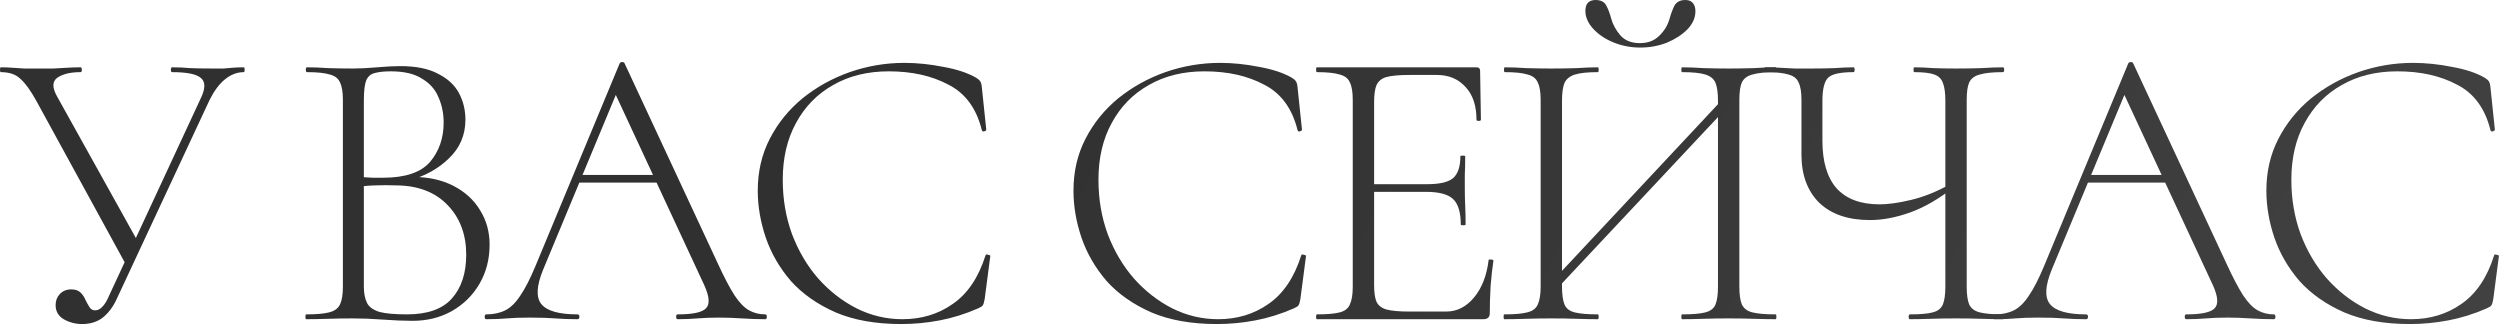
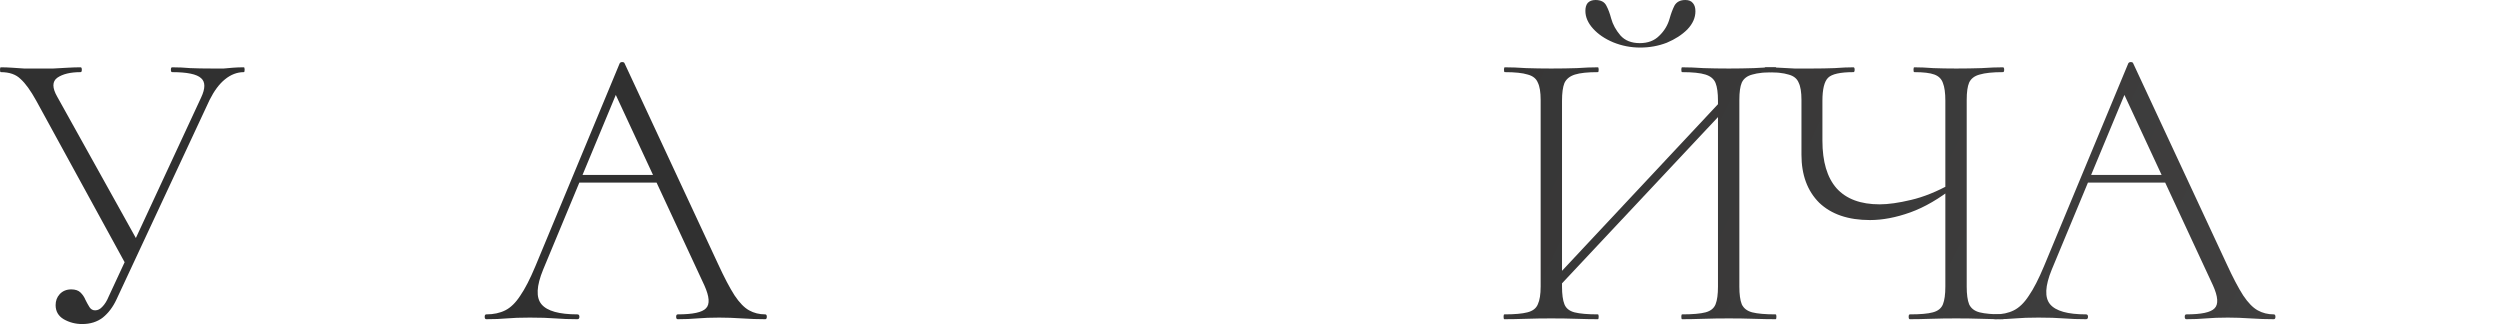
<svg xmlns="http://www.w3.org/2000/svg" viewBox="0 0 372.013 48.24" fill="none">
  <path d="M12.235 48.219C11.235 48.219 10.316 47.979 9.476 47.499C8.676 47.02 8.276 46.32 8.276 45.401C8.276 44.761 8.476 44.221 8.876 43.781C9.316 43.301 9.896 43.062 10.615 43.062C11.215 43.062 11.675 43.221 11.995 43.541C12.315 43.861 12.555 44.221 12.715 44.621C12.914 45.021 13.114 45.381 13.314 45.7C13.514 46.02 13.794 46.18 14.154 46.18C14.554 46.18 14.914 46 15.233 45.64C15.593 45.281 15.913 44.761 16.193 44.081L29.927 14.514C30.567 13.154 30.567 12.195 29.927 11.635C29.287 11.035 27.848 10.735 25.609 10.735C25.489 10.735 25.429 10.615 25.429 10.376C25.429 10.136 25.489 10.016 25.609 10.016C26.529 10.016 27.428 10.056 28.308 10.136C29.187 10.176 30.307 10.196 31.666 10.196C32.306 10.196 32.846 10.196 33.286 10.196C33.765 10.156 34.225 10.116 34.665 10.076C35.145 10.036 35.685 10.016 36.284 10.016C36.364 10.016 36.404 10.136 36.404 10.376C36.404 10.615 36.364 10.735 36.284 10.735C35.285 10.735 34.345 11.095 33.466 11.815C32.626 12.495 31.866 13.514 31.187 14.874L17.333 44.561C16.813 45.68 16.133 46.58 15.293 47.26C14.454 47.899 13.434 48.219 12.235 48.219ZM18.952 39.763L5.398 14.994C4.558 13.474 3.778 12.395 3.059 11.755C2.379 11.075 1.399 10.735 0.12 10.735C0.04 10.735 0 10.615 0 10.376C0 10.136 0.04 10.016 0.12 10.016C0.68 10.016 1.239 10.036 1.799 10.076C2.399 10.116 2.999 10.156 3.598 10.196C4.198 10.196 4.758 10.196 5.278 10.196C6.237 10.196 7.117 10.196 7.917 10.196C8.716 10.156 9.436 10.116 10.076 10.076C10.755 10.036 11.395 10.016 11.995 10.016C12.115 10.016 12.175 10.136 12.175 10.376C12.175 10.615 12.115 10.735 11.995 10.735C10.475 10.735 9.316 11.015 8.516 11.575C7.757 12.135 7.757 13.074 8.516 14.394L20.631 36.164L18.952 39.763Z" fill="url(#paint0_linear_129_542)" />
-   <path d="M60.8 26.868L61.46 26.329C63.739 26.329 65.738 26.768 67.457 27.648C69.177 28.528 70.496 29.727 71.416 31.247C72.375 32.766 72.855 34.485 72.855 36.404C72.855 38.563 72.355 40.503 71.356 42.222C70.356 43.941 68.977 45.301 67.217 46.3C65.498 47.26 63.559 47.74 61.4 47.74C60.081 47.74 58.621 47.68 57.022 47.559C55.423 47.439 53.923 47.38 52.524 47.38C51.244 47.38 50.005 47.4 48.805 47.439C47.606 47.479 46.526 47.499 45.567 47.499C45.487 47.499 45.447 47.38 45.447 47.14C45.447 46.9 45.487 46.78 45.567 46.78C47.086 46.78 48.226 46.68 48.985 46.48C49.785 46.28 50.325 45.88 50.605 45.281C50.885 44.681 51.024 43.801 51.024 42.642V14.874C51.024 13.714 50.885 12.854 50.605 12.295C50.365 11.695 49.865 11.295 49.105 11.095C48.346 10.855 47.206 10.735 45.687 10.735C45.567 10.735 45.507 10.615 45.507 10.376C45.507 10.136 45.567 10.016 45.687 10.016C46.606 10.016 47.646 10.056 48.805 10.136C50.005 10.176 51.244 10.196 52.524 10.196C53.563 10.196 54.763 10.136 56.122 10.016C57.522 9.896 58.661 9.836 59.541 9.836C61.9 9.836 63.779 10.216 65.178 10.975C66.618 11.695 67.657 12.655 68.297 13.854C68.937 15.054 69.257 16.373 69.257 17.812C69.257 20.091 68.437 22.011 66.798 23.57C65.198 25.129 63.199 26.229 60.8 26.868ZM58.161 10.615C57.202 10.615 56.422 10.695 55.822 10.855C55.223 10.975 54.783 11.335 54.503 11.935C54.263 12.535 54.143 13.554 54.143 14.994V26.748L52.344 26.269C53.623 26.349 54.683 26.409 55.523 26.449C56.362 26.449 56.842 26.449 56.962 26.449C60.281 26.449 62.62 25.669 63.979 24.11C65.338 22.51 66.018 20.551 66.018 18.232C66.018 16.873 65.758 15.613 65.238 14.454C64.758 13.294 63.939 12.375 62.779 11.695C61.66 10.975 60.121 10.615 58.161 10.615ZM60.56 46.78C63.599 46.78 65.818 46 67.217 44.441C68.657 42.842 69.376 40.663 69.376 37.904C69.376 34.905 68.457 32.446 66.618 30.527C64.778 28.608 62.26 27.628 59.061 27.588C57.942 27.548 56.842 27.548 55.762 27.588C54.683 27.628 53.603 27.728 52.524 27.888L54.143 27.228V42.642C54.143 43.641 54.303 44.461 54.623 45.1C54.943 45.7 55.563 46.14 56.482 46.42C57.402 46.66 58.761 46.78 60.56 46.78Z" fill="url(#paint1_linear_129_542)" />
  <path d="M84.96 27.168L85.859 26.029H98.214L98.634 27.168H84.96ZM113.867 46.78C114.027 46.78 114.107 46.9 114.107 47.14C114.107 47.38 114.027 47.499 113.867 47.499C112.748 47.499 111.588 47.459 110.389 47.38C109.229 47.3 108.11 47.26 107.03 47.26C105.791 47.26 104.711 47.3 103.792 47.38C102.912 47.459 101.932 47.499 100.853 47.499C100.693 47.499 100.613 47.38 100.613 47.14C100.613 46.9 100.693 46.78 100.853 46.78C103.092 46.78 104.491 46.48 105.051 45.88C105.651 45.281 105.571 44.141 104.811 42.462L91.257 13.314L92.396 12.295L80.821 40.123C79.822 42.562 79.742 44.281 80.581 45.281C81.421 46.28 83.2 46.78 85.919 46.78C86.119 46.78 86.219 46.9 86.219 47.14C86.219 47.38 86.119 47.499 85.919 47.499C84.72 47.499 83.62 47.459 82.621 47.38C81.621 47.3 80.361 47.26 78.842 47.26C77.443 47.26 76.303 47.3 75.424 47.38C74.584 47.459 73.564 47.499 72.365 47.499C72.205 47.499 72.125 47.38 72.125 47.14C72.125 46.9 72.205 46.78 72.365 46.78C73.444 46.78 74.384 46.58 75.184 46.18C75.983 45.78 76.723 45.061 77.403 44.021C78.122 42.982 78.882 41.502 79.682 39.583L92.216 9.416C92.296 9.296 92.416 9.236 92.576 9.236C92.776 9.236 92.896 9.296 92.936 9.416L106.85 39.283C107.77 41.282 108.589 42.842 109.309 43.961C110.029 45.041 110.748 45.78 111.468 46.18C112.188 46.58 112.987 46.78 113.867 46.78Z" fill="url(#paint2_linear_129_542)" />
-   <path d="M134.59 9.356C136.469 9.356 138.408 9.556 140.407 9.956C142.406 10.316 144.026 10.855 145.265 11.575C145.585 11.775 145.785 11.955 145.865 12.115C145.985 12.275 146.065 12.575 146.105 13.014L146.764 19.312C146.764 19.392 146.664 19.472 146.465 19.552C146.264 19.592 146.145 19.532 146.105 19.372C145.305 16.133 143.646 13.874 141.127 12.595C138.648 11.275 135.689 10.615 132.251 10.615C129.092 10.615 126.333 11.295 123.974 12.655C121.615 13.974 119.776 15.853 118.456 18.292C117.137 20.691 116.477 23.51 116.477 26.748C116.477 29.627 116.937 32.326 117.857 34.845C118.816 37.364 120.116 39.563 121.755 41.442C123.434 43.321 125.334 44.801 127.453 45.88C129.612 46.96 131.891 47.499 134.29 47.499C137.129 47.499 139.627 46.74 141.787 45.221C143.986 43.701 145.605 41.302 146.644 38.024C146.684 37.864 146.804 37.824 147.004 37.904C147.244 37.944 147.364 38.004 147.364 38.084L146.525 44.501C146.445 44.981 146.344 45.301 146.224 45.461C146.145 45.58 145.925 45.72 145.565 45.88C143.646 46.72 141.727 47.32 139.807 47.68C137.928 48.039 136.029 48.219 134.11 48.219C130.311 48.219 127.053 47.64 124.334 46.48C121.615 45.281 119.396 43.721 117.677 41.802C115.998 39.843 114.758 37.704 113.959 35.385C113.159 33.026 112.759 30.687 112.759 28.368C112.759 25.529 113.359 22.95 114.558 20.631C115.758 18.312 117.377 16.313 119.416 14.634C121.495 12.954 123.834 11.655 126.433 10.735C129.072 9.816 131.791 9.356 134.59 9.356Z" fill="url(#paint3_linear_129_542)" />
-   <path d="M181.569 9.356C183.448 9.356 185.387 9.556 187.386 9.956C189.385 10.316 191.005 10.855 192.244 11.575C192.564 11.775 192.764 11.955 192.844 12.115C192.964 12.275 193.044 12.575 193.084 13.014L193.743 19.312C193.743 19.392 193.643 19.472 193.444 19.552C193.243 19.592 193.124 19.532 193.084 19.372C192.284 16.133 190.625 13.874 188.106 12.595C185.627 11.275 182.668 10.615 179.23 10.615C176.071 10.615 173.312 11.295 170.953 12.655C168.594 13.974 166.755 15.853 165.435 18.292C164.116 20.691 163.456 23.51 163.456 26.748C163.456 29.627 163.916 32.326 164.836 34.845C165.795 37.364 167.095 39.563 168.734 41.442C170.413 43.321 172.313 44.801 174.432 45.88C176.591 46.96 178.87 47.499 181.269 47.499C184.108 47.499 186.606 46.74 188.766 45.221C190.964 43.701 192.584 41.302 193.623 38.024C193.663 37.864 193.783 37.824 193.983 37.904C194.223 37.944 194.343 38.004 194.343 38.084L193.504 44.501C193.424 44.981 193.323 45.301 193.204 45.461C193.124 45.58 192.904 45.72 192.544 45.88C190.625 46.72 188.706 47.32 186.786 47.68C184.907 48.039 183.008 48.219 181.089 48.219C177.29 48.219 174.032 47.64 171.313 46.48C168.594 45.281 166.375 43.721 164.656 41.802C162.977 39.843 161.737 37.704 160.938 35.385C160.138 33.026 159.738 30.687 159.738 28.368C159.738 25.529 160.338 22.95 161.537 20.631C162.737 18.312 164.356 16.313 166.395 14.634C168.474 12.954 170.813 11.655 173.412 10.735C176.051 9.816 178.77 9.356 181.569 9.356Z" fill="url(#paint4_linear_129_542)" />
-   <path d="M220.728 47.499H195.959C195.879 47.499 195.839 47.38 195.839 47.14C195.839 46.9 195.879 46.78 195.959 46.78C197.479 46.78 198.618 46.68 199.378 46.48C200.137 46.28 200.637 45.88 200.877 45.281C201.157 44.681 201.297 43.801 201.297 42.642V14.874C201.297 13.714 201.157 12.854 200.877 12.295C200.637 11.695 200.137 11.295 199.378 11.095C198.618 10.855 197.479 10.735 195.959 10.735C195.879 10.735 195.839 10.615 195.839 10.376C195.839 10.136 195.879 10.016 195.959 10.016H219.709C220.069 10.016 220.249 10.196 220.249 10.555L220.369 17.812C220.369 17.932 220.249 17.992 220.009 17.992C219.809 17.992 219.709 17.932 219.709 17.812C219.709 15.733 219.169 14.114 218.09 12.954C217.01 11.755 215.591 11.155 213.831 11.155H209.693C208.214 11.155 207.094 11.255 206.335 11.455C205.615 11.655 205.115 12.055 204.835 12.655C204.595 13.214 204.476 14.074 204.476 15.233V42.402C204.476 43.521 204.595 44.361 204.835 44.921C205.115 45.48 205.615 45.86 206.335 46.06C207.094 46.26 208.214 46.36 209.693 46.36H215.211C216.81 46.36 218.19 45.66 219.349 44.261C220.509 42.862 221.228 41.022 221.508 38.743C221.508 38.623 221.628 38.583 221.868 38.623C222.108 38.623 222.228 38.683 222.228 38.803C222.068 39.843 221.928 41.102 221.808 42.582C221.728 44.021 221.688 45.361 221.688 46.6C221.688 47.2 221.368 47.499 220.728 47.499ZM217.37 33.406C217.37 31.606 216.99 30.347 216.23 29.627C215.471 28.908 214.131 28.548 212.212 28.548H202.976V27.408H212.392C214.231 27.408 215.511 27.108 216.23 26.509C216.95 25.869 217.31 24.789 217.31 23.27C217.31 23.19 217.43 23.15 217.67 23.15C217.91 23.15 218.03 23.19 218.03 23.27C218.03 24.429 218.01 25.329 217.97 25.969C217.97 26.609 217.97 27.288 217.97 28.008C217.97 28.888 217.99 29.767 218.03 30.647C218.07 31.486 218.09 32.406 218.09 33.406C218.09 33.486 217.97 33.526 217.73 33.526C217.49 33.526 217.37 33.486 217.37 33.406Z" fill="url(#paint5_linear_129_542)" />
  <path d="M231.536 43.121L230.636 42.222L256.966 14.094L257.925 14.994L231.536 43.121ZM223.859 47.499C223.779 47.499 223.739 47.38 223.739 47.14C223.739 46.9 223.779 46.78 223.859 46.78C225.379 46.78 226.518 46.68 227.278 46.48C228.078 46.28 228.597 45.88 228.837 45.281C229.117 44.681 229.257 43.801 229.257 42.642V14.874C229.257 13.714 229.117 12.854 228.837 12.295C228.597 11.695 228.097 11.295 227.338 11.095C226.578 10.855 225.439 10.735 223.919 10.735C223.839 10.735 223.799 10.615 223.799 10.376C223.799 10.136 223.839 10.016 223.919 10.016C224.879 10.016 225.938 10.056 227.098 10.136C228.297 10.176 229.537 10.196 230.816 10.196C232.216 10.196 233.495 10.176 234.655 10.136C235.814 10.056 236.854 10.016 237.773 10.016C237.853 10.016 237.893 10.136 237.893 10.376C237.893 10.615 237.853 10.735 237.773 10.735C236.254 10.735 235.115 10.855 234.355 11.095C233.595 11.335 233.075 11.755 232.796 12.355C232.556 12.954 232.436 13.834 232.436 14.994V42.642C232.436 43.801 232.556 44.681 232.796 45.281C233.035 45.88 233.535 46.28 234.295 46.48C235.095 46.68 236.254 46.78 237.773 46.78C237.853 46.78 237.893 46.9 237.893 47.14C237.893 47.38 237.853 47.499 237.773 47.499C236.814 47.499 235.754 47.479 234.595 47.439C233.475 47.4 232.216 47.38 230.816 47.38C229.537 47.38 228.297 47.4 227.098 47.439C225.898 47.479 224.819 47.499 223.859 47.499ZM250.308 47.499C250.228 47.499 250.188 47.38 250.188 47.14C250.188 46.9 250.228 46.78 250.308 46.78C251.867 46.78 253.026 46.68 253.786 46.48C254.545 46.28 255.045 45.88 255.285 45.281C255.525 44.681 255.644 43.801 255.644 42.642V14.994C255.644 13.834 255.525 12.954 255.285 12.355C255.045 11.755 254.545 11.335 253.786 11.095C253.026 10.855 251.867 10.735 250.308 10.735C250.228 10.735 250.188 10.615 250.188 10.376C250.188 10.136 250.228 10.016 250.308 10.016C251.267 10.016 252.327 10.056 253.486 10.136C254.645 10.176 255.904 10.196 257.266 10.196C258.545 10.196 259.784 10.176 260.984 10.136C262.183 10.056 263.262 10.016 264.221 10.016C264.301 10.016 264.341 10.136 264.341 10.376C264.341 10.615 264.301 10.735 264.221 10.735C262.702 10.735 261.543 10.855 260.744 11.095C259.984 11.295 259.464 11.695 259.185 12.295C258.945 12.854 258.825 13.714 258.825 14.874V42.642C258.825 43.801 258.945 44.681 259.185 45.281C259.464 45.88 259.984 46.28 260.744 46.48C261.543 46.68 262.702 46.78 264.221 46.78C264.301 46.78 264.341 46.9 264.341 47.14C264.341 47.38 264.301 47.499 264.221 47.499C263.262 47.499 262.183 47.479 260.984 47.439C259.784 47.4 258.545 47.38 257.266 47.38C255.904 47.38 254.645 47.4 253.486 47.439C252.327 47.479 251.267 47.499 250.308 47.499ZM244.011 6.417C245.21 6.417 246.17 6.057 246.889 5.338C247.649 4.618 248.169 3.758 248.449 2.759C248.649 2.039 248.888 1.399 249.168 0.84C249.488 0.28 250.028 0 250.788 0C251.307 0 251.687 0.16 251.927 0.48C252.167 0.76 252.287 1.16 252.287 1.679C252.287 2.639 251.887 3.538 251.087 4.378C250.288 5.178 249.268 5.837 248.029 6.357C246.789 6.837 245.47 7.077 244.071 7.077C242.671 7.077 241.332 6.817 240.052 6.297C238.813 5.778 237.813 5.098 237.054 4.258C236.294 3.419 235.914 2.539 235.914 1.619C235.914 1.1 236.034 0.7 236.274 0.42C236.554 0.14 236.934 0 237.414 0C238.213 0 238.753 0.28 239.033 0.84C239.313 1.359 239.552 1.999 239.753 2.759C239.992 3.638 240.452 4.478 241.132 5.278C241.811 6.037 242.771 6.417 244.011 6.417Z" fill="url(#paint6_linear_129_542)" />
  <path d="M289.478 14.994C289.478 13.834 289.358 12.954 289.118 12.355C288.916 11.755 288.496 11.335 287.856 11.095C287.217 10.855 286.217 10.735 284.858 10.735C284.778 10.735 284.738 10.615 284.738 10.376C284.738 10.136 284.778 10.016 284.858 10.016C285.698 10.016 286.637 10.056 287.676 10.136C288.716 10.176 289.858 10.196 291.097 10.196C292.416 10.196 293.675 10.176 294.874 10.136C296.074 10.056 297.133 10.016 298.052 10.016C298.172 10.016 298.232 10.136 298.232 10.376C298.232 10.615 298.172 10.735 298.052 10.735C296.533 10.735 295.374 10.855 294.575 11.095C293.815 11.295 293.295 11.695 293.016 12.295C292.776 12.854 292.656 13.714 292.656 14.874V42.642C292.656 43.801 292.776 44.681 293.016 45.281C293.295 45.88 293.815 46.28 294.575 46.48C295.374 46.68 296.533 46.78 298.052 46.78C298.172 46.78 298.232 46.9 298.232 47.14C298.232 47.38 298.172 47.499 298.052 47.499C297.133 47.499 296.074 47.479 294.874 47.439C293.675 47.4 292.416 47.38 291.097 47.38C289.738 47.38 288.476 47.4 287.317 47.439C286.157 47.479 285.118 47.499 284.199 47.499C284.079 47.499 284.019 47.38 284.019 47.14C284.019 46.9 284.079 46.78 284.199 46.78C285.758 46.78 286.897 46.68 287.617 46.48C288.376 46.28 288.876 45.88 289.118 45.281C289.358 44.681 289.478 43.801 289.478 42.642V14.994ZM290.857 27.768C288.576 29.567 286.377 30.847 284.259 31.606C282.14 32.366 280.141 32.746 278.262 32.746C275.022 32.746 272.504 31.886 270.705 30.167C268.946 28.408 268.067 26.029 268.067 23.03V14.874C268.067 13.714 267.927 12.854 267.647 12.295C267.407 11.695 266.907 11.295 266.148 11.095C265.388 10.855 264.246 10.735 262.727 10.735C262.607 10.735 262.548 10.615 262.548 10.376C262.548 10.136 262.607 10.016 262.727 10.016C263.367 10.016 264.047 10.036 264.766 10.076C265.488 10.116 266.248 10.156 267.047 10.196C267.887 10.196 268.726 10.196 269.566 10.196C270.805 10.196 271.944 10.176 272.983 10.136C274.063 10.056 275.002 10.016 275.802 10.016C275.921 10.016 275.981 10.136 275.981 10.376C275.981 10.615 275.921 10.735 275.802 10.735C273.843 10.735 272.584 11.015 272.024 11.575C271.464 12.135 271.185 13.274 271.185 14.994V20.931C271.185 24.05 271.884 26.409 273.283 28.008C274.722 29.607 276.861 30.407 279.702 30.407C280.981 30.407 282.54 30.187 284.379 29.747C286.257 29.307 288.236 28.508 290.317 27.348L290.857 27.768Z" fill="url(#paint7_linear_129_542)" />
  <path d="M309.448 27.168L310.347 26.029H322.702L323.121 27.168H309.448ZM338.357 46.78C338.517 46.78 338.597 46.9 338.597 47.14C338.597 47.38 338.517 47.499 338.357 47.499C337.235 47.499 336.076 47.459 334.876 47.38C333.717 47.3 332.598 47.26 331.519 47.26C330.279 47.26 329.2 47.3 328.281 47.38C327.401 47.459 326.422 47.499 325.342 47.499C325.18 47.499 325.1 47.38 325.1 47.14C325.1 46.9 325.18 46.78 325.342 46.78C327.581 46.78 328.98 46.48 329.54 45.88C330.139 45.281 330.059 44.141 329.3 42.462L315.746 13.314L316.885 12.295L305.31 40.123C304.311 42.562 304.231 44.281 305.07 45.281C305.91 46.28 307.689 46.78 310.407 46.78C310.607 46.78 310.707 46.9 310.707 47.14C310.707 47.38 310.607 47.499 310.407 47.499C309.208 47.499 308.108 47.459 307.109 47.38C306.11 47.3 304.851 47.26 303.332 47.26C301.932 47.26 300.791 47.3 299.911 47.38C299.072 47.459 298.052 47.499 296.853 47.499C296.693 47.499 296.613 47.38 296.613 47.14C296.613 46.9 296.693 46.78 296.853 46.78C297.932 46.78 298.872 46.58 299.671 46.18C300.471 45.78 301.213 45.061 301.892 44.021C302.612 42.982 303.371 41.502 304.171 39.583L316.705 9.416C316.785 9.296 316.905 9.236 317.065 9.236C317.265 9.236 317.385 9.296 317.425 9.416L331.339 39.283C332.258 41.282 333.078 42.842 333.797 43.961C334.517 45.041 335.236 45.78 335.956 46.18C336.675 46.58 337.477 46.78 338.357 46.78Z" fill="url(#paint8_linear_129_542)" />
-   <path d="M359.078 9.356C360.957 9.356 362.896 9.556 364.895 9.956C366.896 10.316 368.515 10.855 369.754 11.575C370.074 11.775 370.274 11.955 370.354 12.115C370.474 12.275 370.554 12.575 370.594 13.014L371.253 19.312C371.253 19.392 371.153 19.472 370.953 19.552C370.753 19.592 370.634 19.532 370.594 19.372C369.794 16.133 368.135 13.874 365.614 12.595C363.136 11.275 360.178 10.615 356.74 10.615C353.579 10.615 350.821 11.295 348.463 12.655C346.104 13.974 344.265 15.853 342.946 18.292C341.625 20.691 340.965 23.51 340.965 26.748C340.965 29.627 341.425 32.326 342.344 34.845C343.306 37.364 344.605 39.563 346.244 41.442C347.923 43.321 349.822 44.801 351.94 45.88C354.099 46.96 356.38 47.499 358.779 47.499C361.617 47.499 364.115 46.74 366.274 45.221C368.475 43.701 370.094 41.302 371.133 38.024C371.173 37.864 371.293 37.824 371.493 37.904C371.733 37.944 371.853 38.004 371.853 38.084L371.013 44.501C370.933 44.981 370.833 45.301 370.714 45.461C370.634 45.58 370.414 45.72 370.054 45.88C368.135 46.72 366.214 47.32 364.295 47.68C362.416 48.039 360.518 48.219 358.599 48.219C354.801 48.219 351.541 47.64 348.822 46.48C346.104 45.281 343.886 43.721 342.164 41.802C340.485 39.843 339.246 37.704 338.447 35.385C337.647 33.026 337.247 30.687 337.247 28.368C337.247 25.529 337.847 22.95 339.046 20.631C340.245 18.312 341.864 16.313 343.906 14.634C345.984 12.954 348.323 11.655 350.921 10.735C353.559 9.816 356.28 9.356 359.078 9.356Z" fill="url(#paint9_linear_129_542)" />
  <defs>
    <linearGradient id="paint0_linear_129_542" x1="138.056" y1="-5.1703e-05" x2="1233.14" y2="540.107" gradientUnits="userSpaceOnUse">
      <stop stop-color="#303030" />
      <stop offset="0.46" stop-color="#5C5A5A" />
      <stop offset="1" stop-color="#303030" />
    </linearGradient>
    <linearGradient id="paint1_linear_129_542" x1="138.056" y1="-5.1703e-05" x2="1233.14" y2="540.107" gradientUnits="userSpaceOnUse">
      <stop stop-color="#303030" />
      <stop offset="0.46" stop-color="#5C5A5A" />
      <stop offset="1" stop-color="#303030" />
    </linearGradient>
    <linearGradient id="paint2_linear_129_542" x1="138.056" y1="-5.1703e-05" x2="1233.14" y2="540.107" gradientUnits="userSpaceOnUse">
      <stop stop-color="#303030" />
      <stop offset="0.46" stop-color="#5C5A5A" />
      <stop offset="1" stop-color="#303030" />
    </linearGradient>
    <linearGradient id="paint3_linear_129_542" x1="138.056" y1="-5.1703e-05" x2="1233.14" y2="540.107" gradientUnits="userSpaceOnUse">
      <stop stop-color="#303030" />
      <stop offset="0.46" stop-color="#5C5A5A" />
      <stop offset="1" stop-color="#303030" />
    </linearGradient>
    <linearGradient id="paint4_linear_129_542" x1="138.056" y1="-5.1703e-05" x2="1233.14" y2="540.107" gradientUnits="userSpaceOnUse">
      <stop stop-color="#303030" />
      <stop offset="0.46" stop-color="#5C5A5A" />
      <stop offset="1" stop-color="#303030" />
    </linearGradient>
    <linearGradient id="paint5_linear_129_542" x1="138.056" y1="-5.1703e-05" x2="1233.14" y2="540.107" gradientUnits="userSpaceOnUse">
      <stop stop-color="#303030" />
      <stop offset="0.46" stop-color="#5C5A5A" />
      <stop offset="1" stop-color="#303030" />
    </linearGradient>
    <linearGradient id="paint6_linear_129_542" x1="138.056" y1="-5.1703e-05" x2="1233.14" y2="540.107" gradientUnits="userSpaceOnUse">
      <stop stop-color="#303030" />
      <stop offset="0.46" stop-color="#5C5A5A" />
      <stop offset="1" stop-color="#303030" />
    </linearGradient>
    <linearGradient id="paint7_linear_129_542" x1="138.056" y1="-5.1703e-05" x2="1233.14" y2="540.107" gradientUnits="userSpaceOnUse">
      <stop stop-color="#303030" />
      <stop offset="0.46" stop-color="#5C5A5A" />
      <stop offset="1" stop-color="#303030" />
    </linearGradient>
    <linearGradient id="paint8_linear_129_542" x1="138.056" y1="-5.1703e-05" x2="1233.14" y2="540.107" gradientUnits="userSpaceOnUse">
      <stop stop-color="#303030" />
      <stop offset="0.46" stop-color="#5C5A5A" />
      <stop offset="1" stop-color="#303030" />
    </linearGradient>
    <linearGradient id="paint9_linear_129_542" x1="138.056" y1="-5.1703e-05" x2="1233.14" y2="540.107" gradientUnits="userSpaceOnUse">
      <stop stop-color="#303030" />
      <stop offset="0.46" stop-color="#5C5A5A" />
      <stop offset="1" stop-color="#303030" />
    </linearGradient>
  </defs>
</svg>